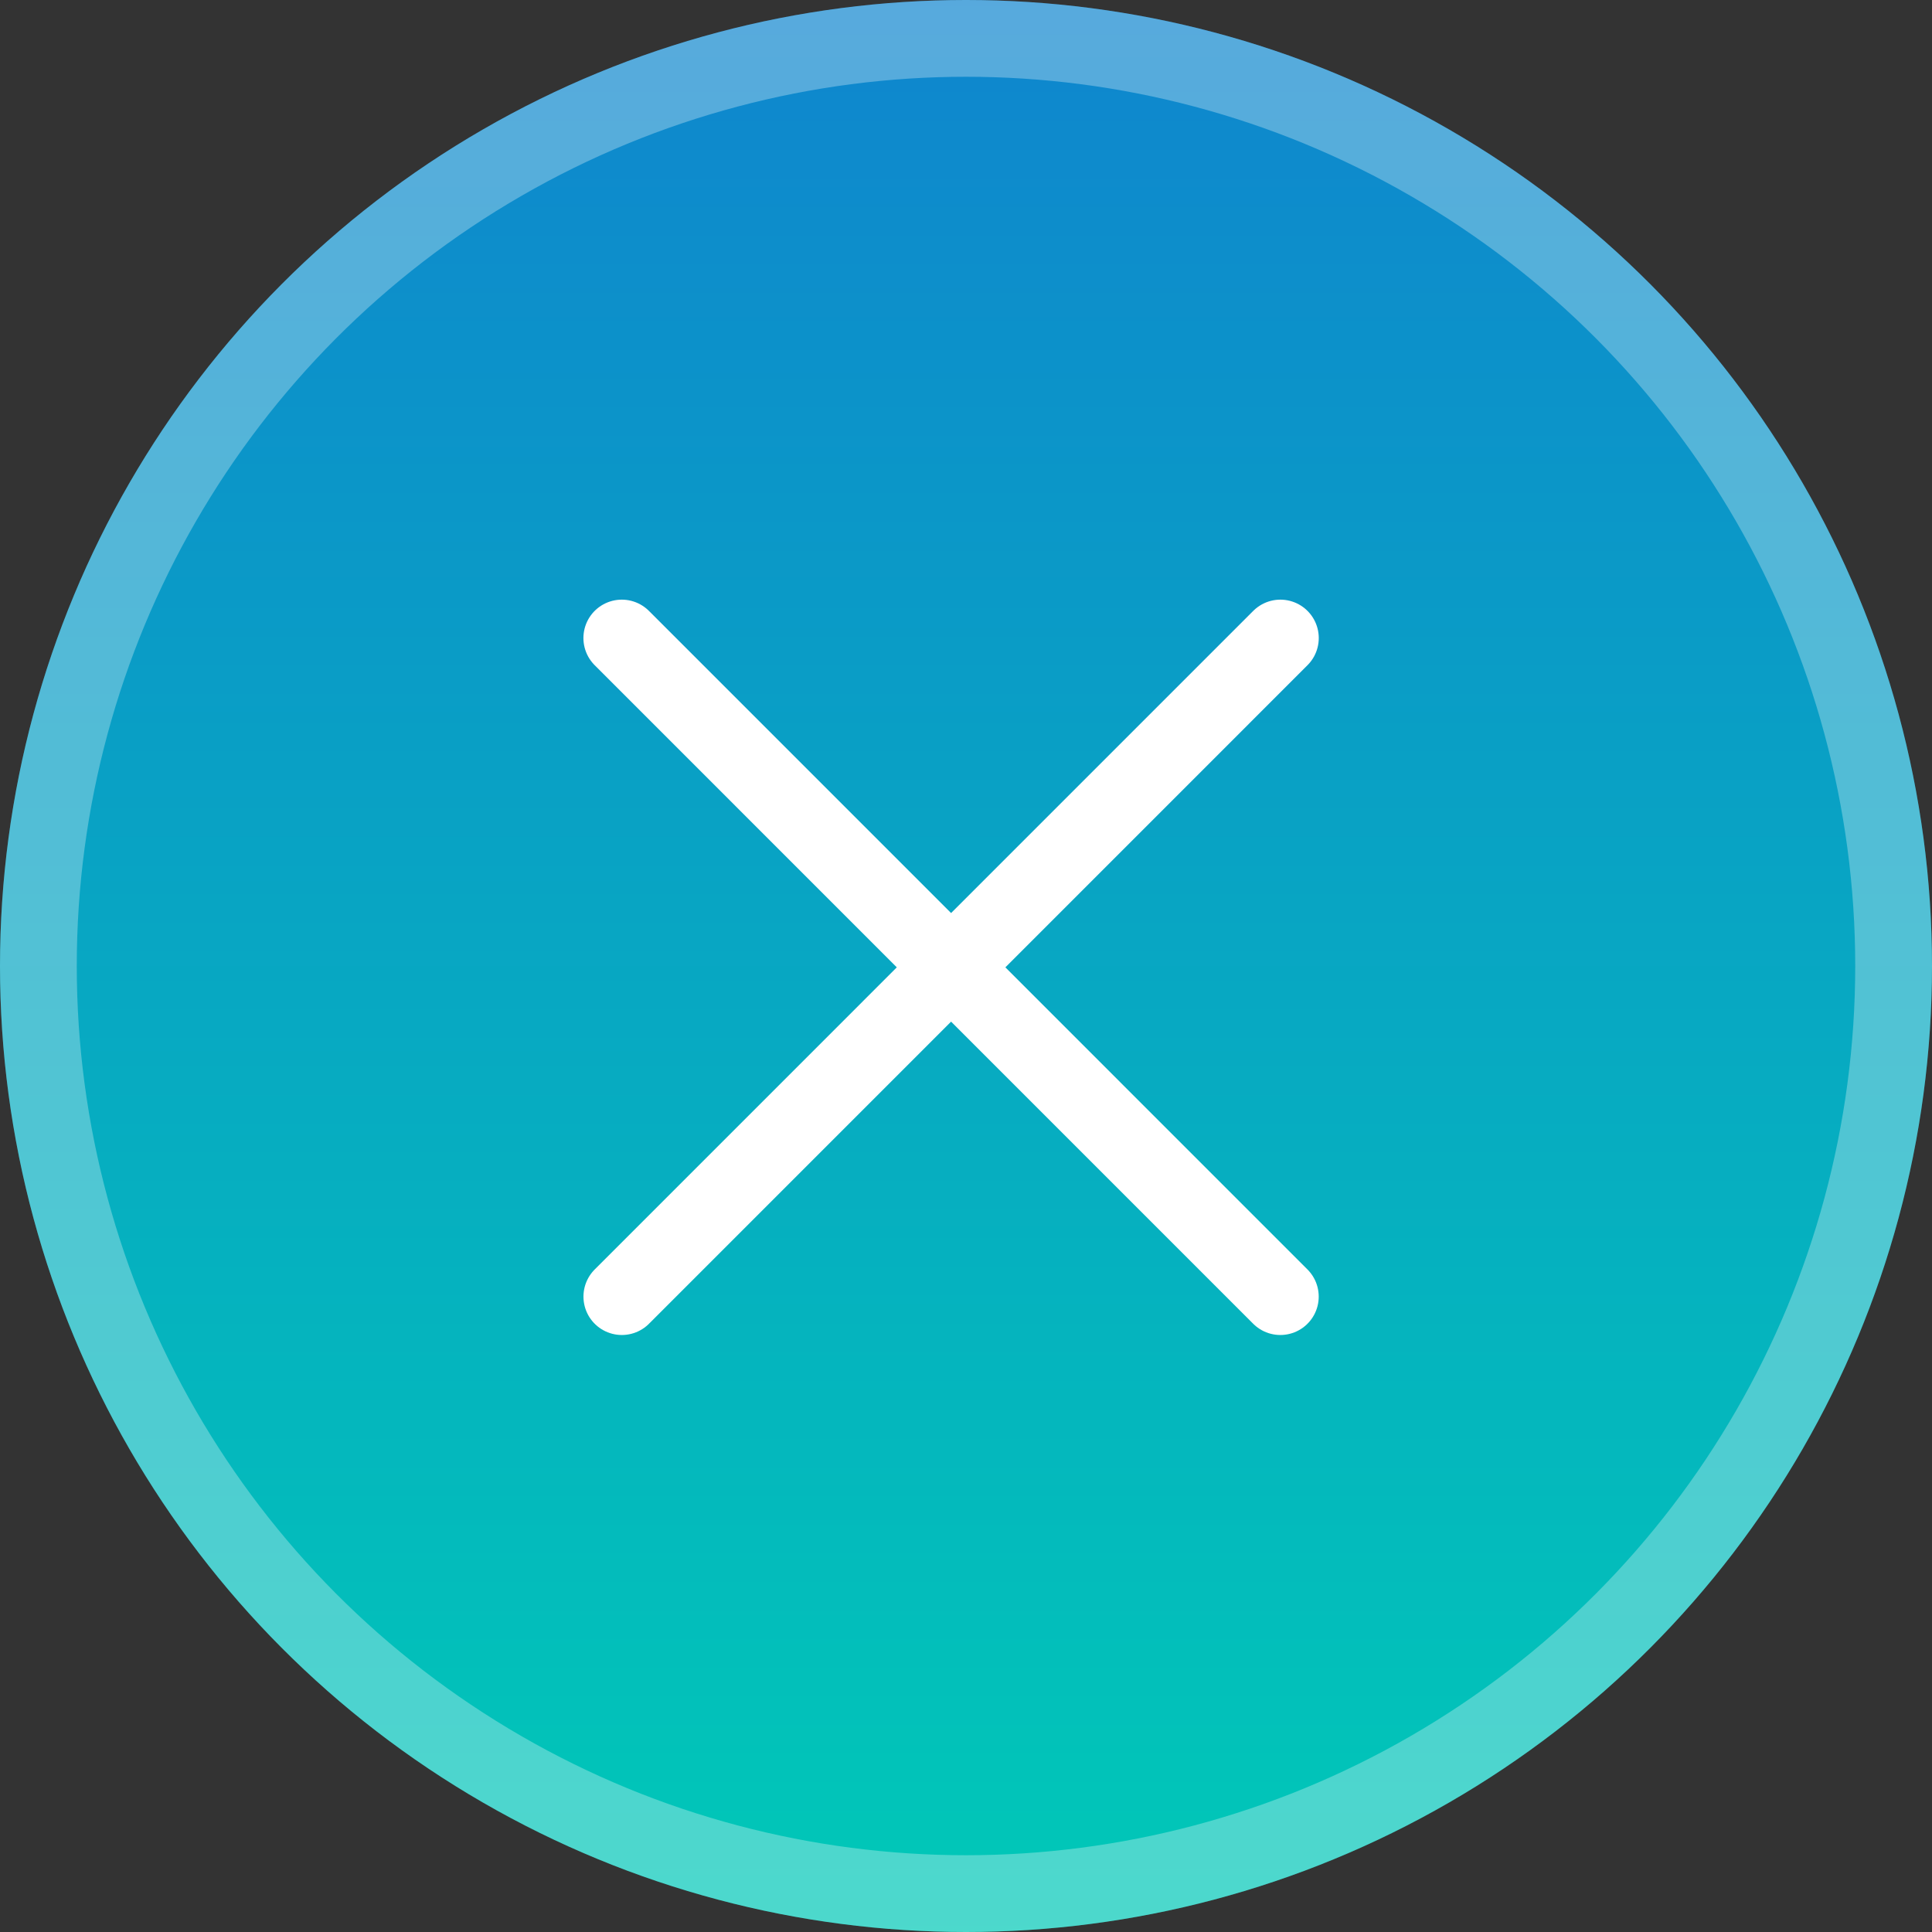
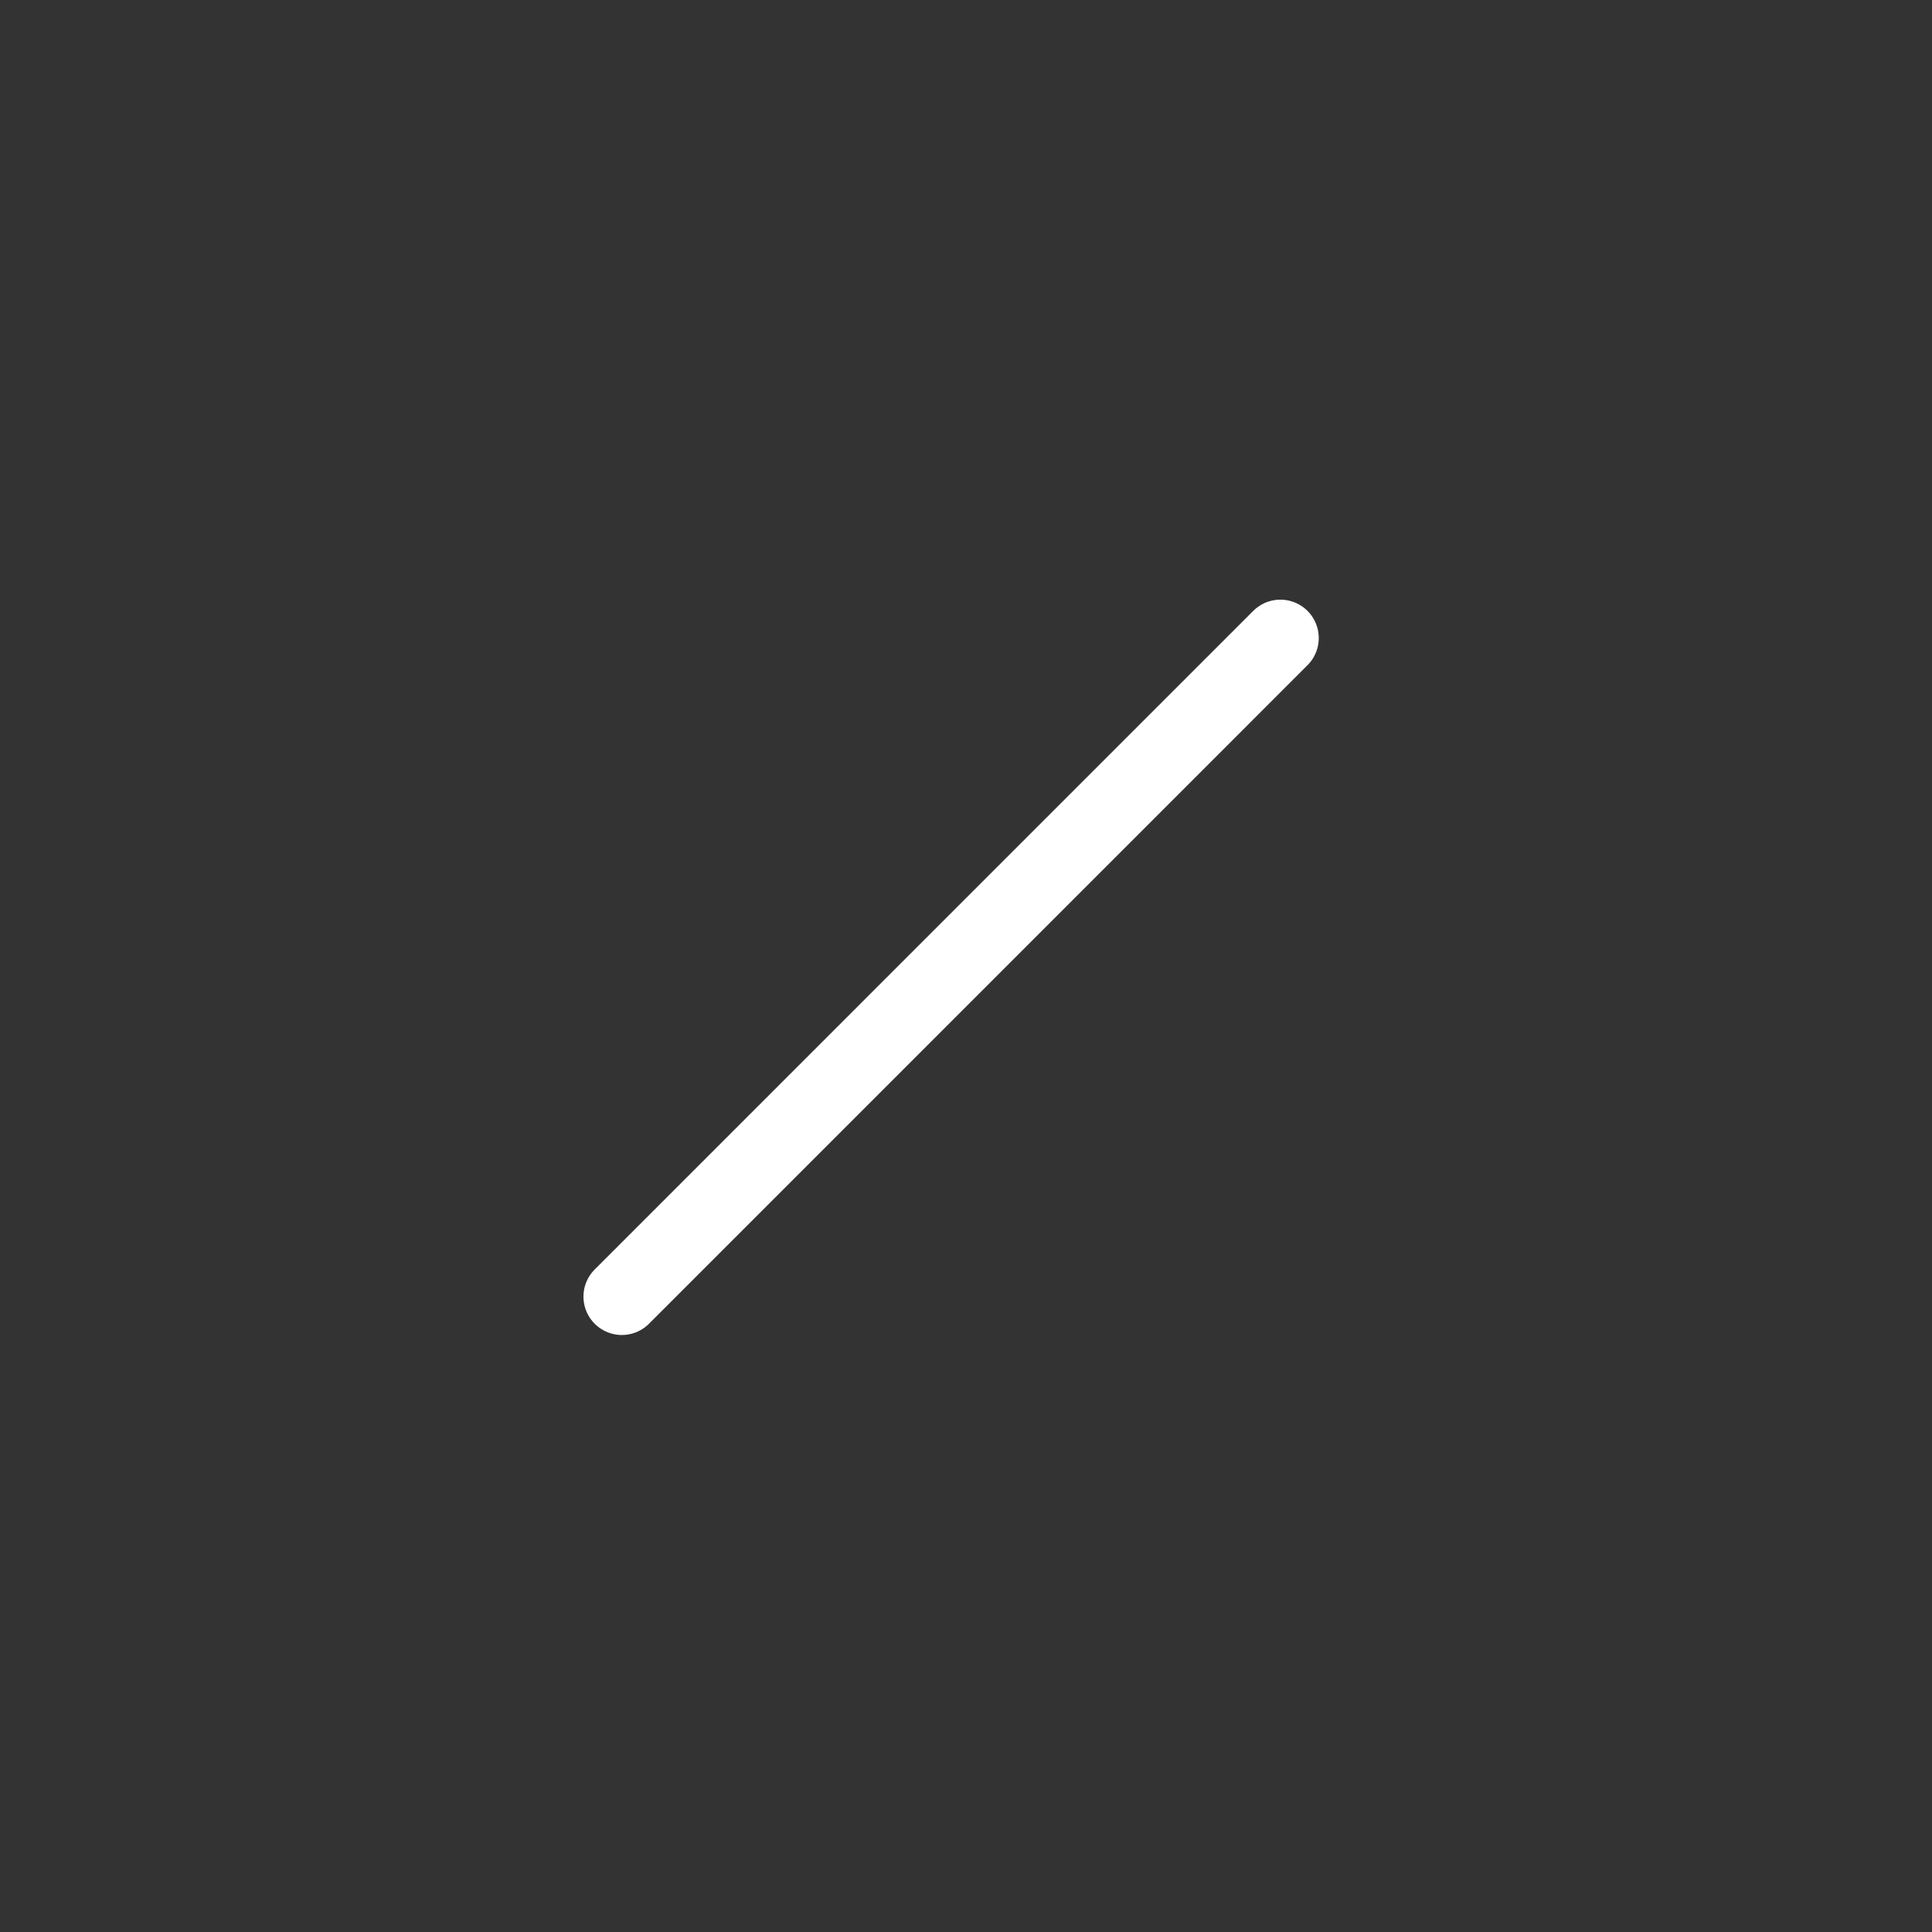
<svg xmlns="http://www.w3.org/2000/svg" width="50.332" height="50.332" viewBox="0 0 50.332 50.332">
  <rect x="0" y="0" width="50.332" height="50.332" fill="#333333" stroke="none" />
  <defs>
    <linearGradient id="linear-gradient" x1="0.5" x2="0.5" y2="1" gradientUnits="objectBoundingBox">
      <stop offset="0" stop-color="#0f85ce" />
      <stop offset="1" stop-color="#00c9b7" />
    </linearGradient>
  </defs>
  <g id="Group_897" data-name="Group 897" transform="translate(-1135.334 -80.334)">
    <g id="Ellipse_2622" data-name="Ellipse 2622" transform="translate(1135.334 80.334)" stroke="rgba(255,255,255,0.3)" stroke-width="2" fill="url(#linear-gradient)">
-       <circle cx="25.166" cy="25.166" r="25.166" stroke="none" />
-       <circle cx="25.166" cy="25.166" r="24.166" fill="none" />
-     </g>
+       </g>
    <g id="Group_622" data-name="Group 622" transform="translate(1151.533 96.958)">
-       <path id="Path_383" data-name="Path 383" d="M22881.98,1866.6l17.156,17.157" transform="translate(-22881.98 -1866.602)" fill="none" stroke="#fff" stroke-linecap="round" stroke-width="2" />
      <path id="Path_384" data-name="Path 384" d="M22899.137,1866.6l-17.156,17.157" transform="translate(-22881.98 -1866.602)" fill="none" stroke="#fff" stroke-linecap="round" stroke-width="2" />
    </g>
  </g>
</svg>